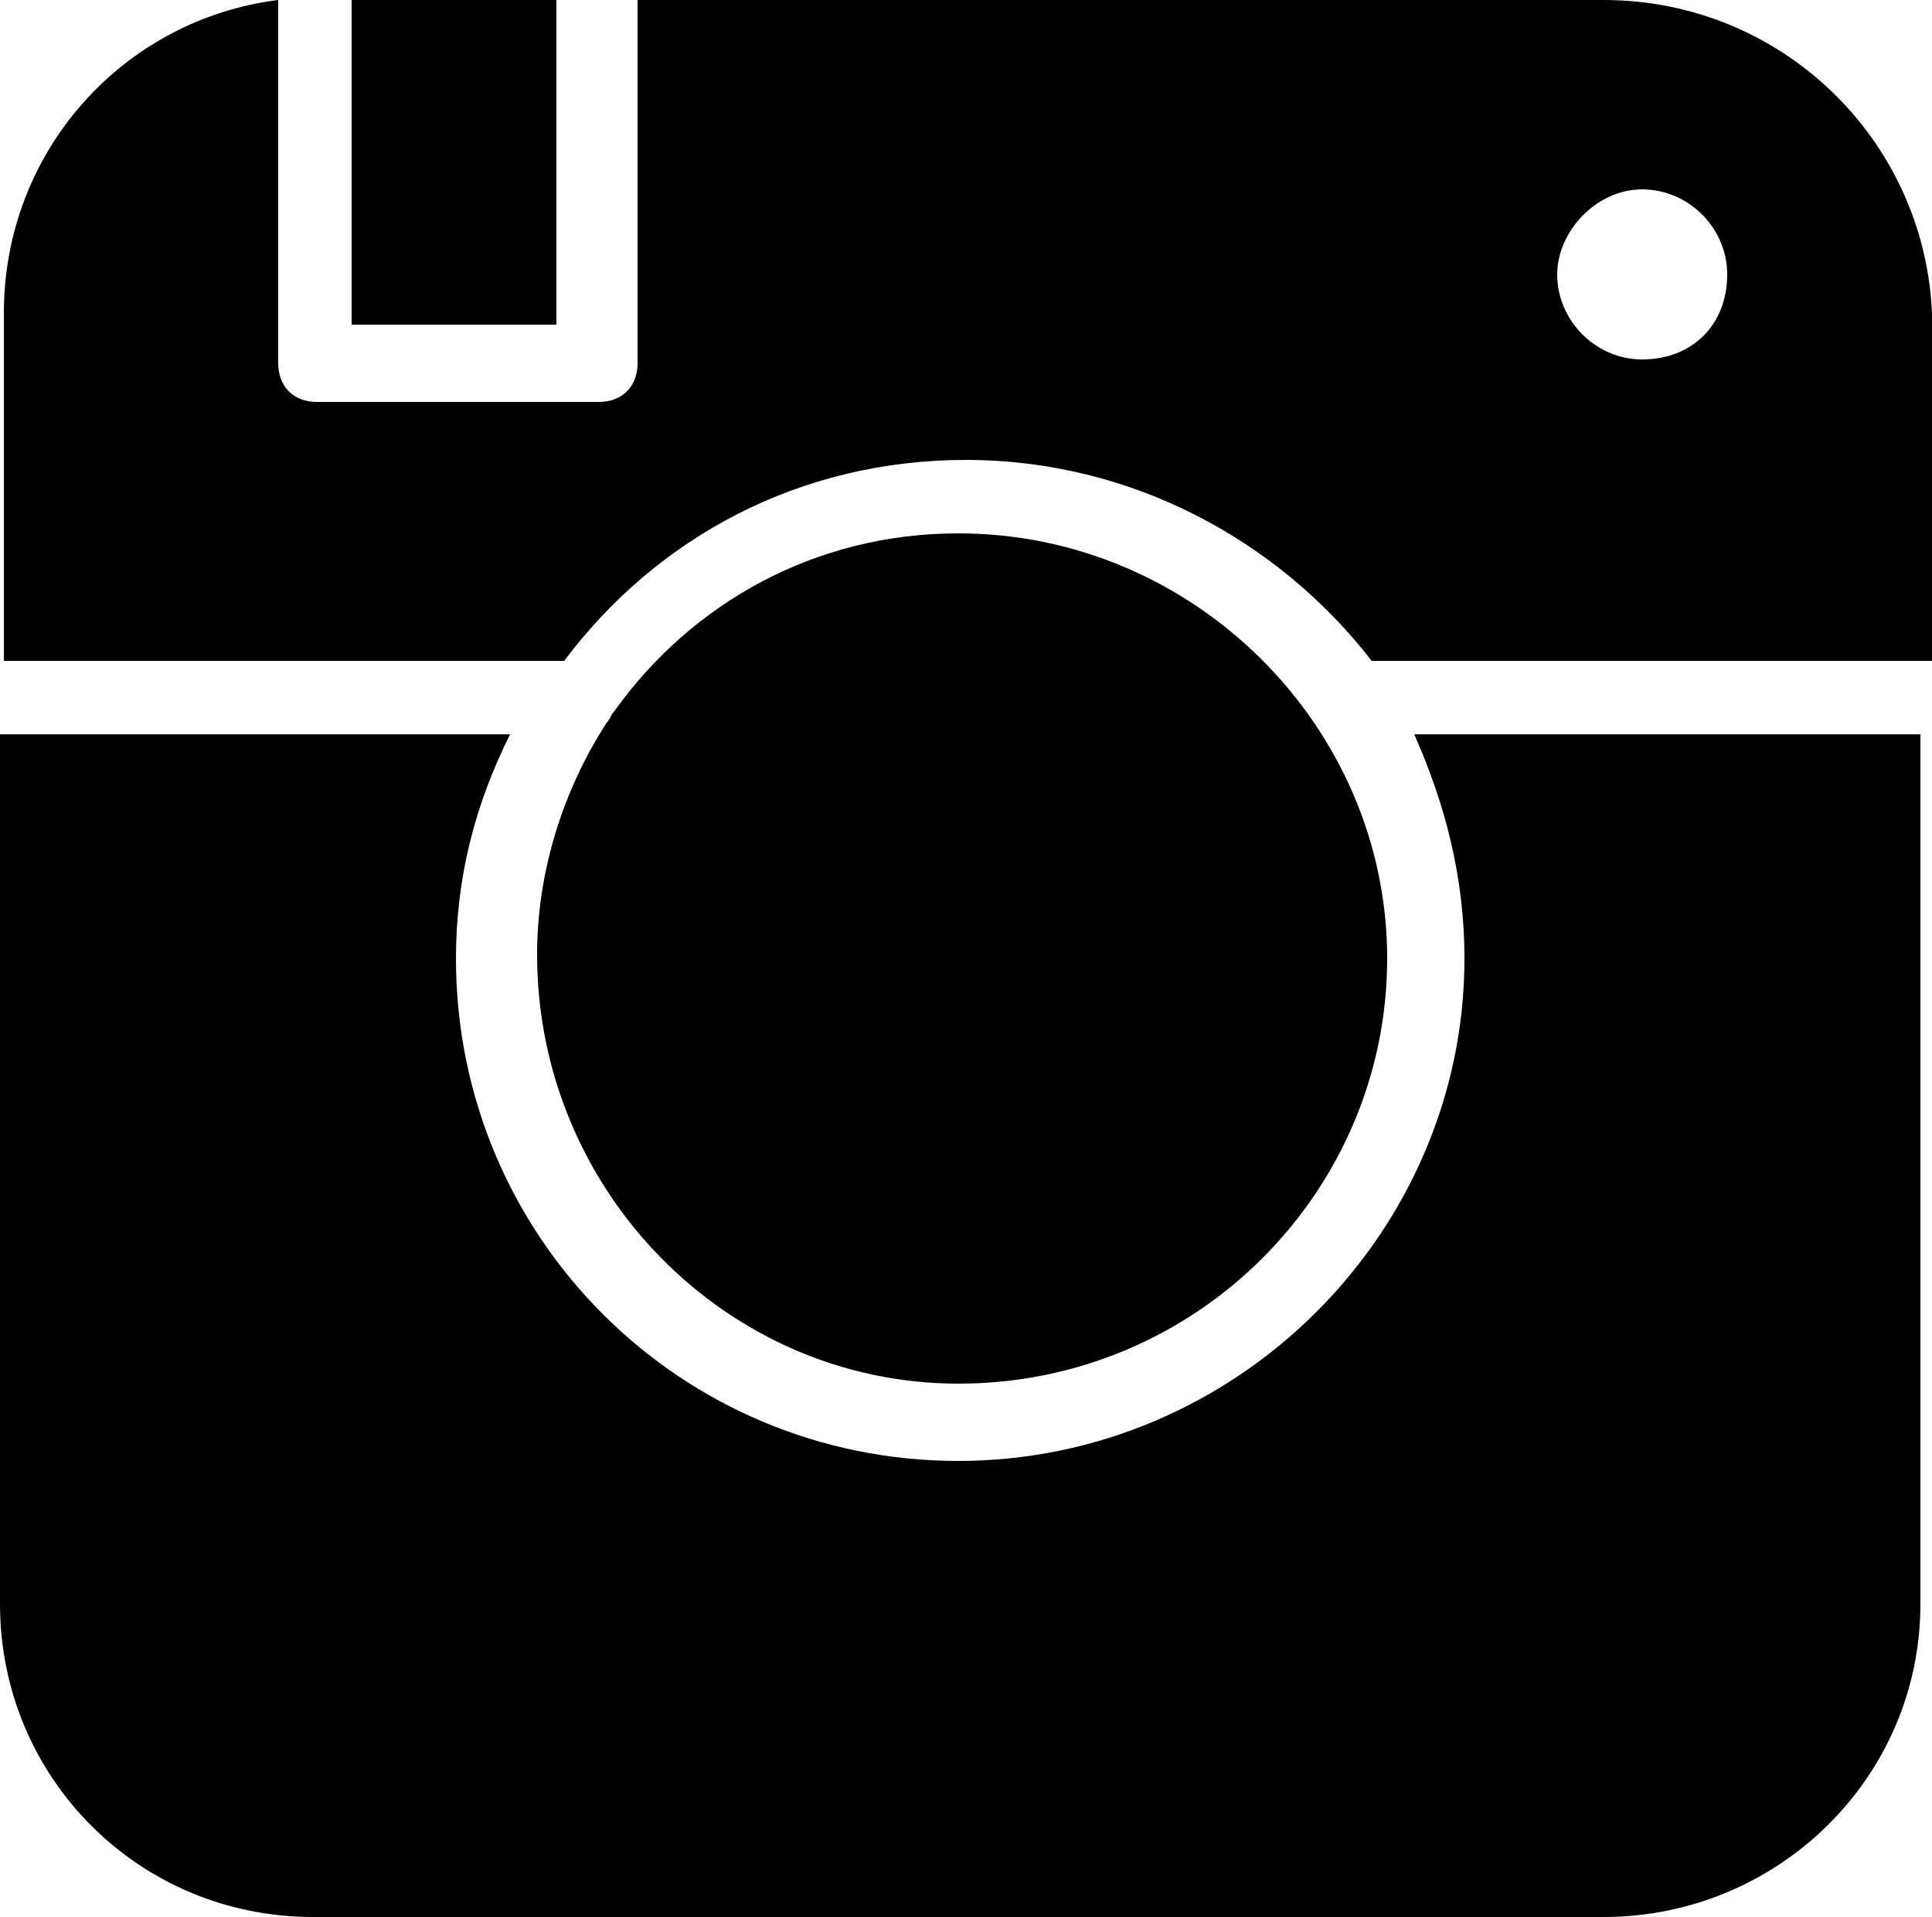
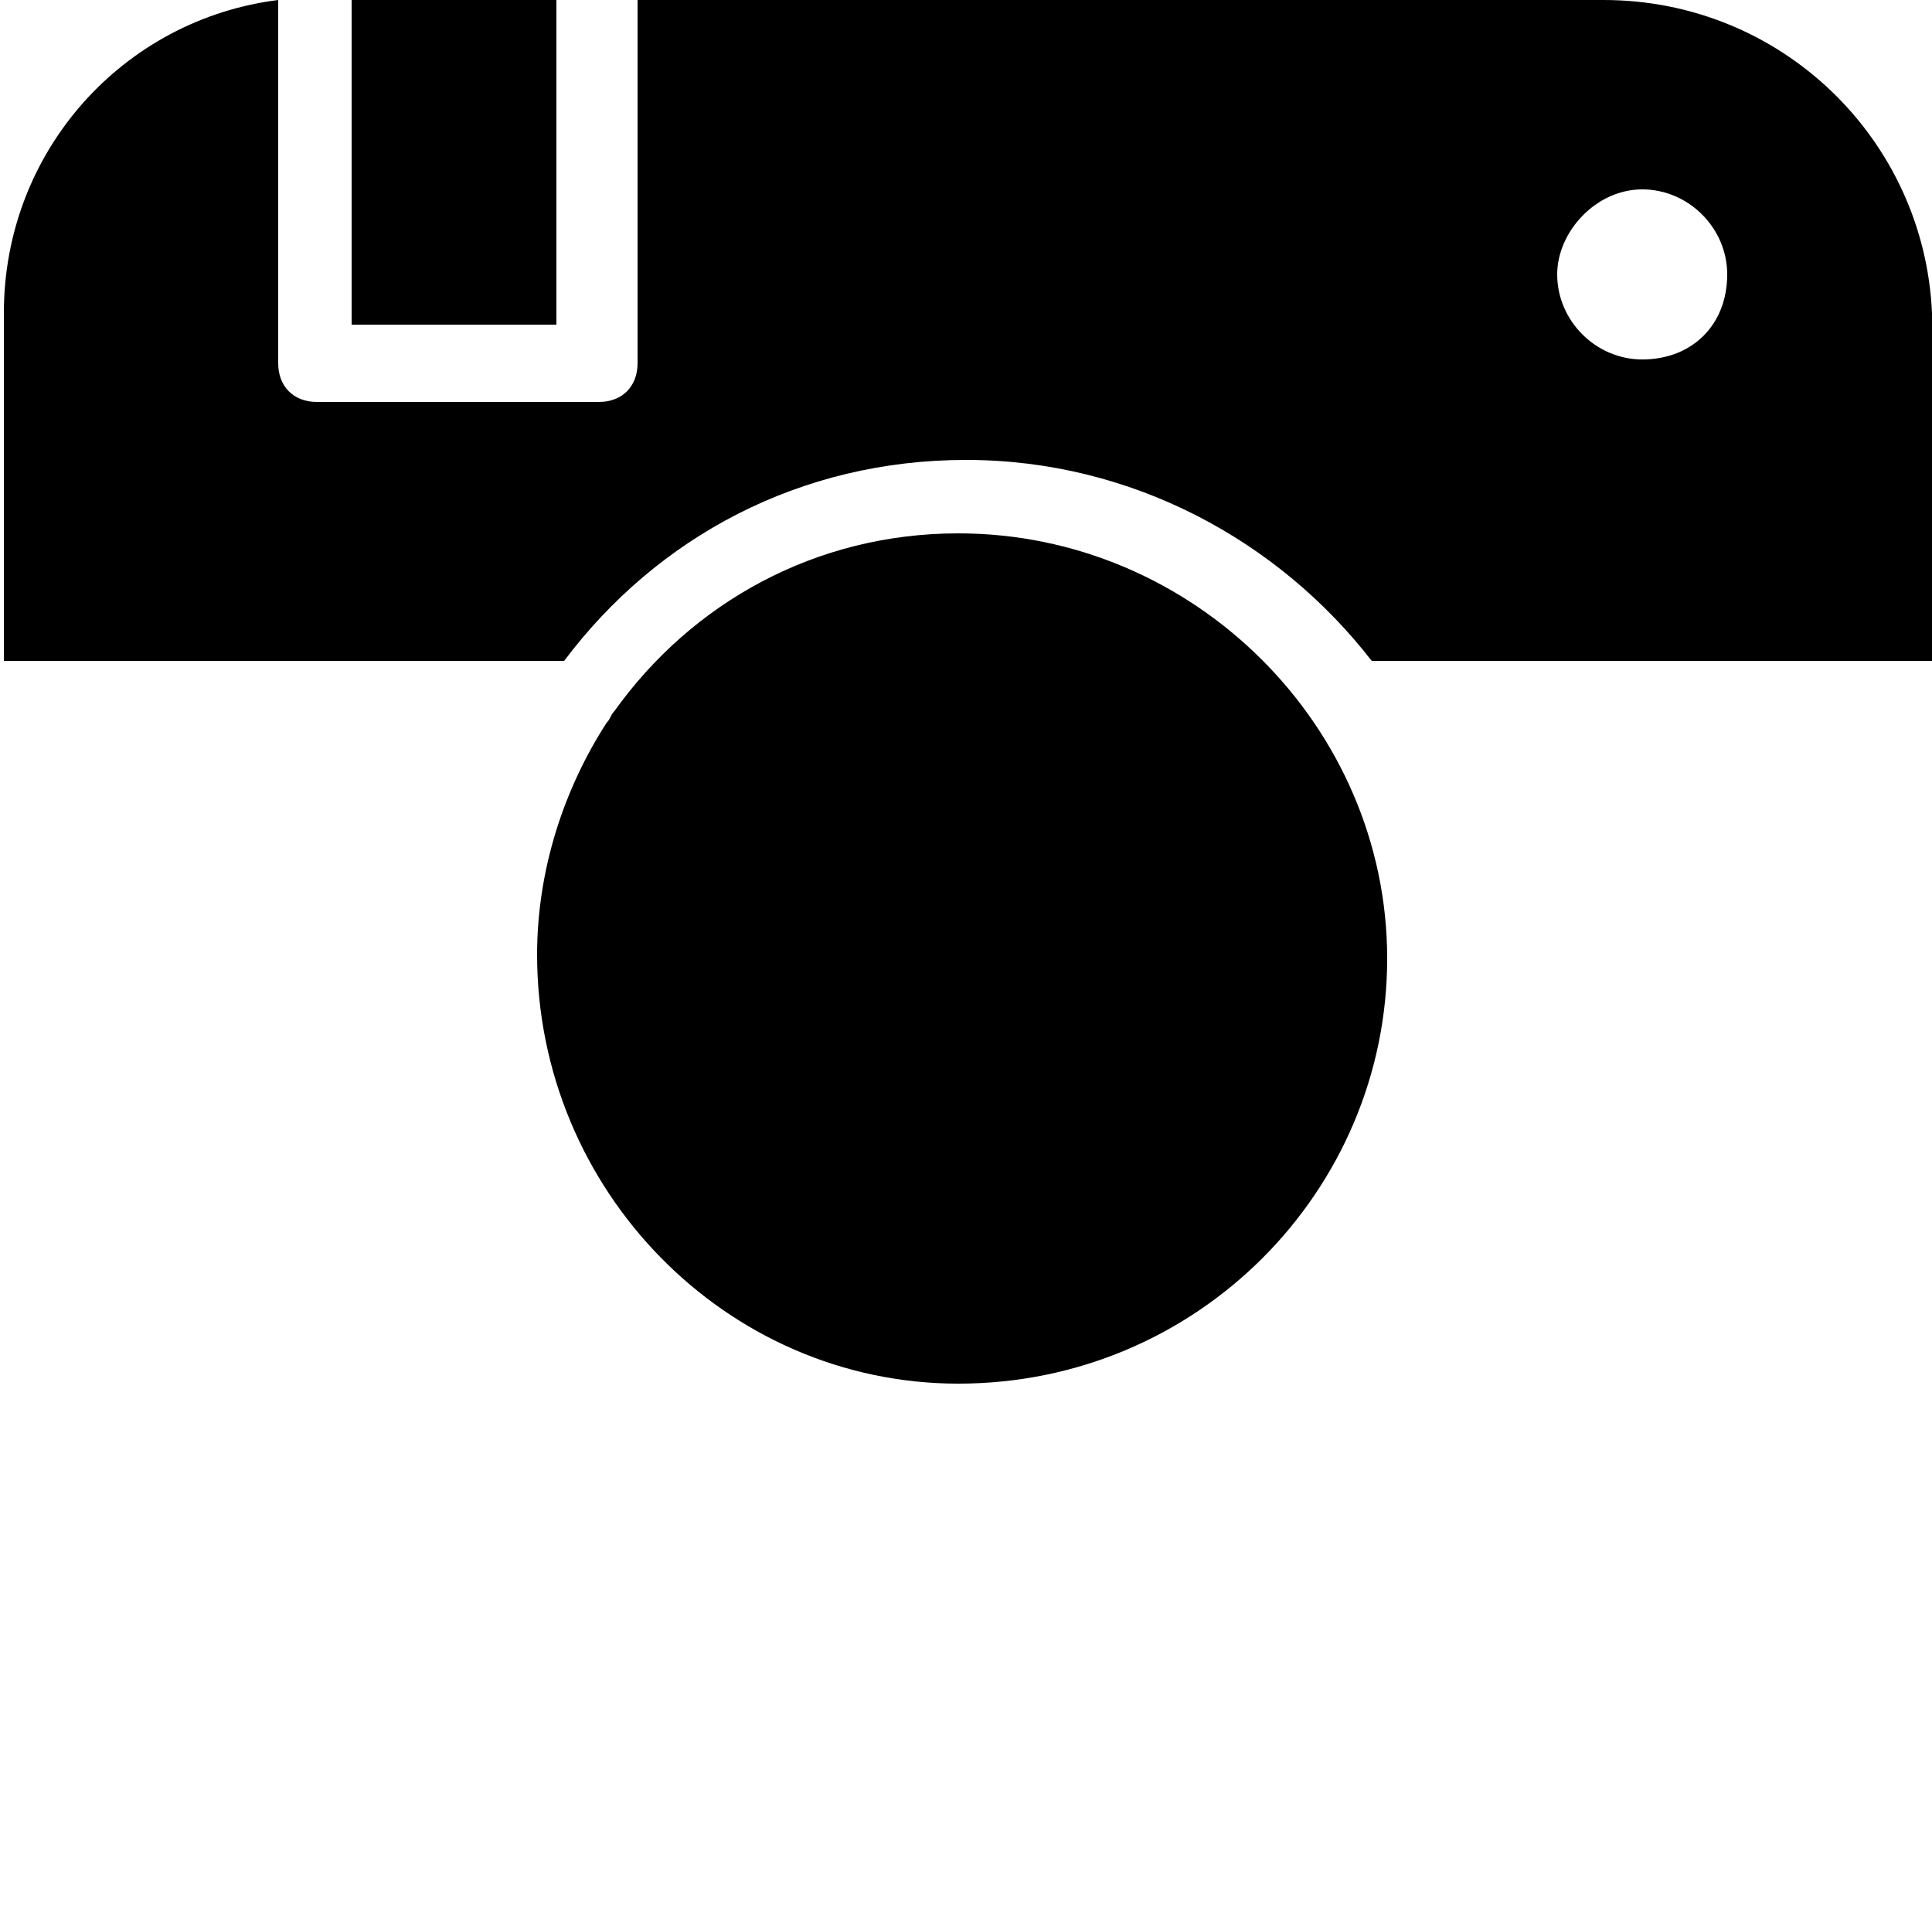
<svg xmlns="http://www.w3.org/2000/svg" height="49.6" preserveAspectRatio="xMidYMid meet" version="1.0" viewBox="7.1 7.2 50.0 49.6" width="50.0" zoomAndPan="magnify">
  <g id="change1_1">
-     <path d="M45,32c0,7.1-5.9,13-13.1,13c-7.2,0-13-5.8-13-13c0-2.1,0.5-4,1.4-5.8H7.1v22.5c0,4.5,3.6,8.1,8.1,8.1h33.4 c4.5,0,8.2-3.6,8.2-8.1V26.2H43.7C44.5,28,45,29.9,45,32z" />
    <path d="M48.6,7.2H23.6v9.4c0,0.6-0.4,1-1,1h-7.3c-0.6,0-1-0.4-1-1V7.2c-4,0.5-7.1,3.9-7.1,8.1v9h14.5c2.4-3.2,6.1-5.2,10.4-5.2 c4.3,0,8.1,2.1,10.5,5.2h14.5v-9C56.9,10.8,53.2,7.2,48.6,7.2z M49.6,16.5c-1.2,0-2.2-1-2.2-2.2c0-1.1,1-2.2,2.2-2.2 c1.2,0,2.2,1,2.2,2.2C51.8,15.6,50.9,16.5,49.6,16.5z" />
    <path d="M31.9,43C38.1,43,43,38,43,32s-5-11-11.1-11c-3.7,0-6.9,1.8-8.9,4.6c-0.1,0.1-0.1,0.2-0.2,0.3c-1.1,1.7-1.8,3.8-1.8,6 C21,38,25.9,43,31.9,43z" />
    <path d="M16.2 7.2H21.5V15.6H16.2z" />
  </g>
</svg>